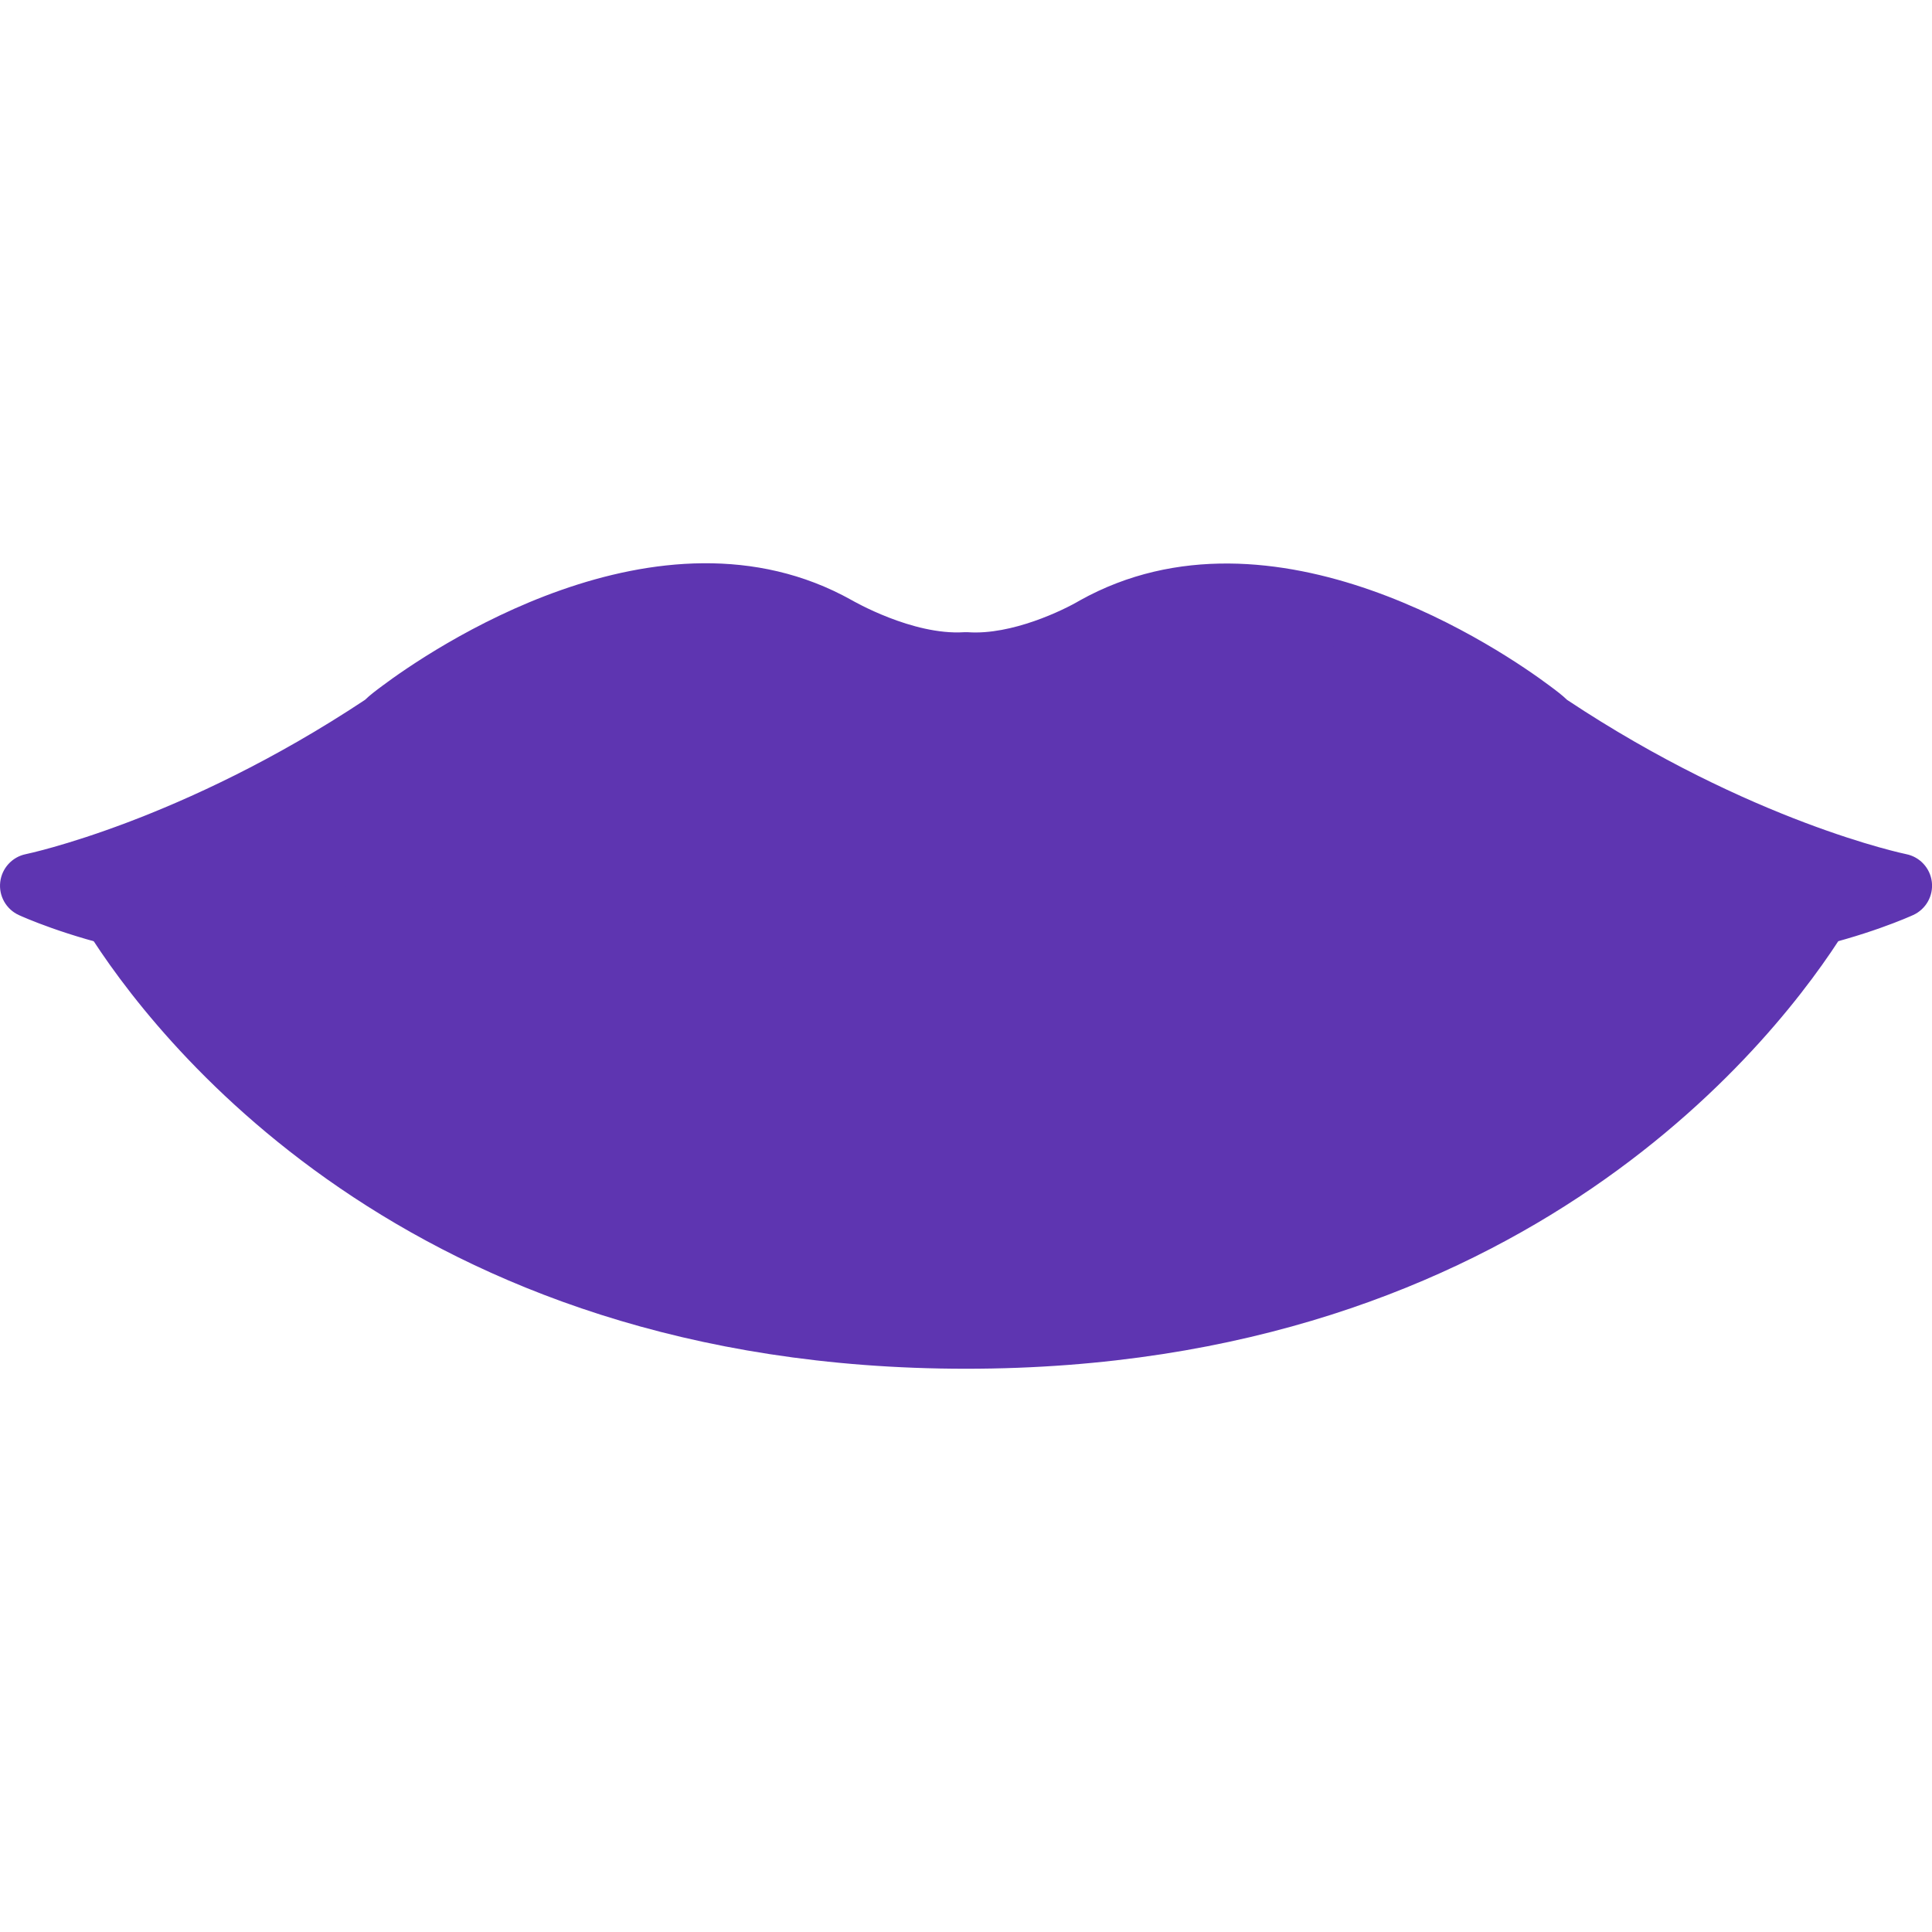
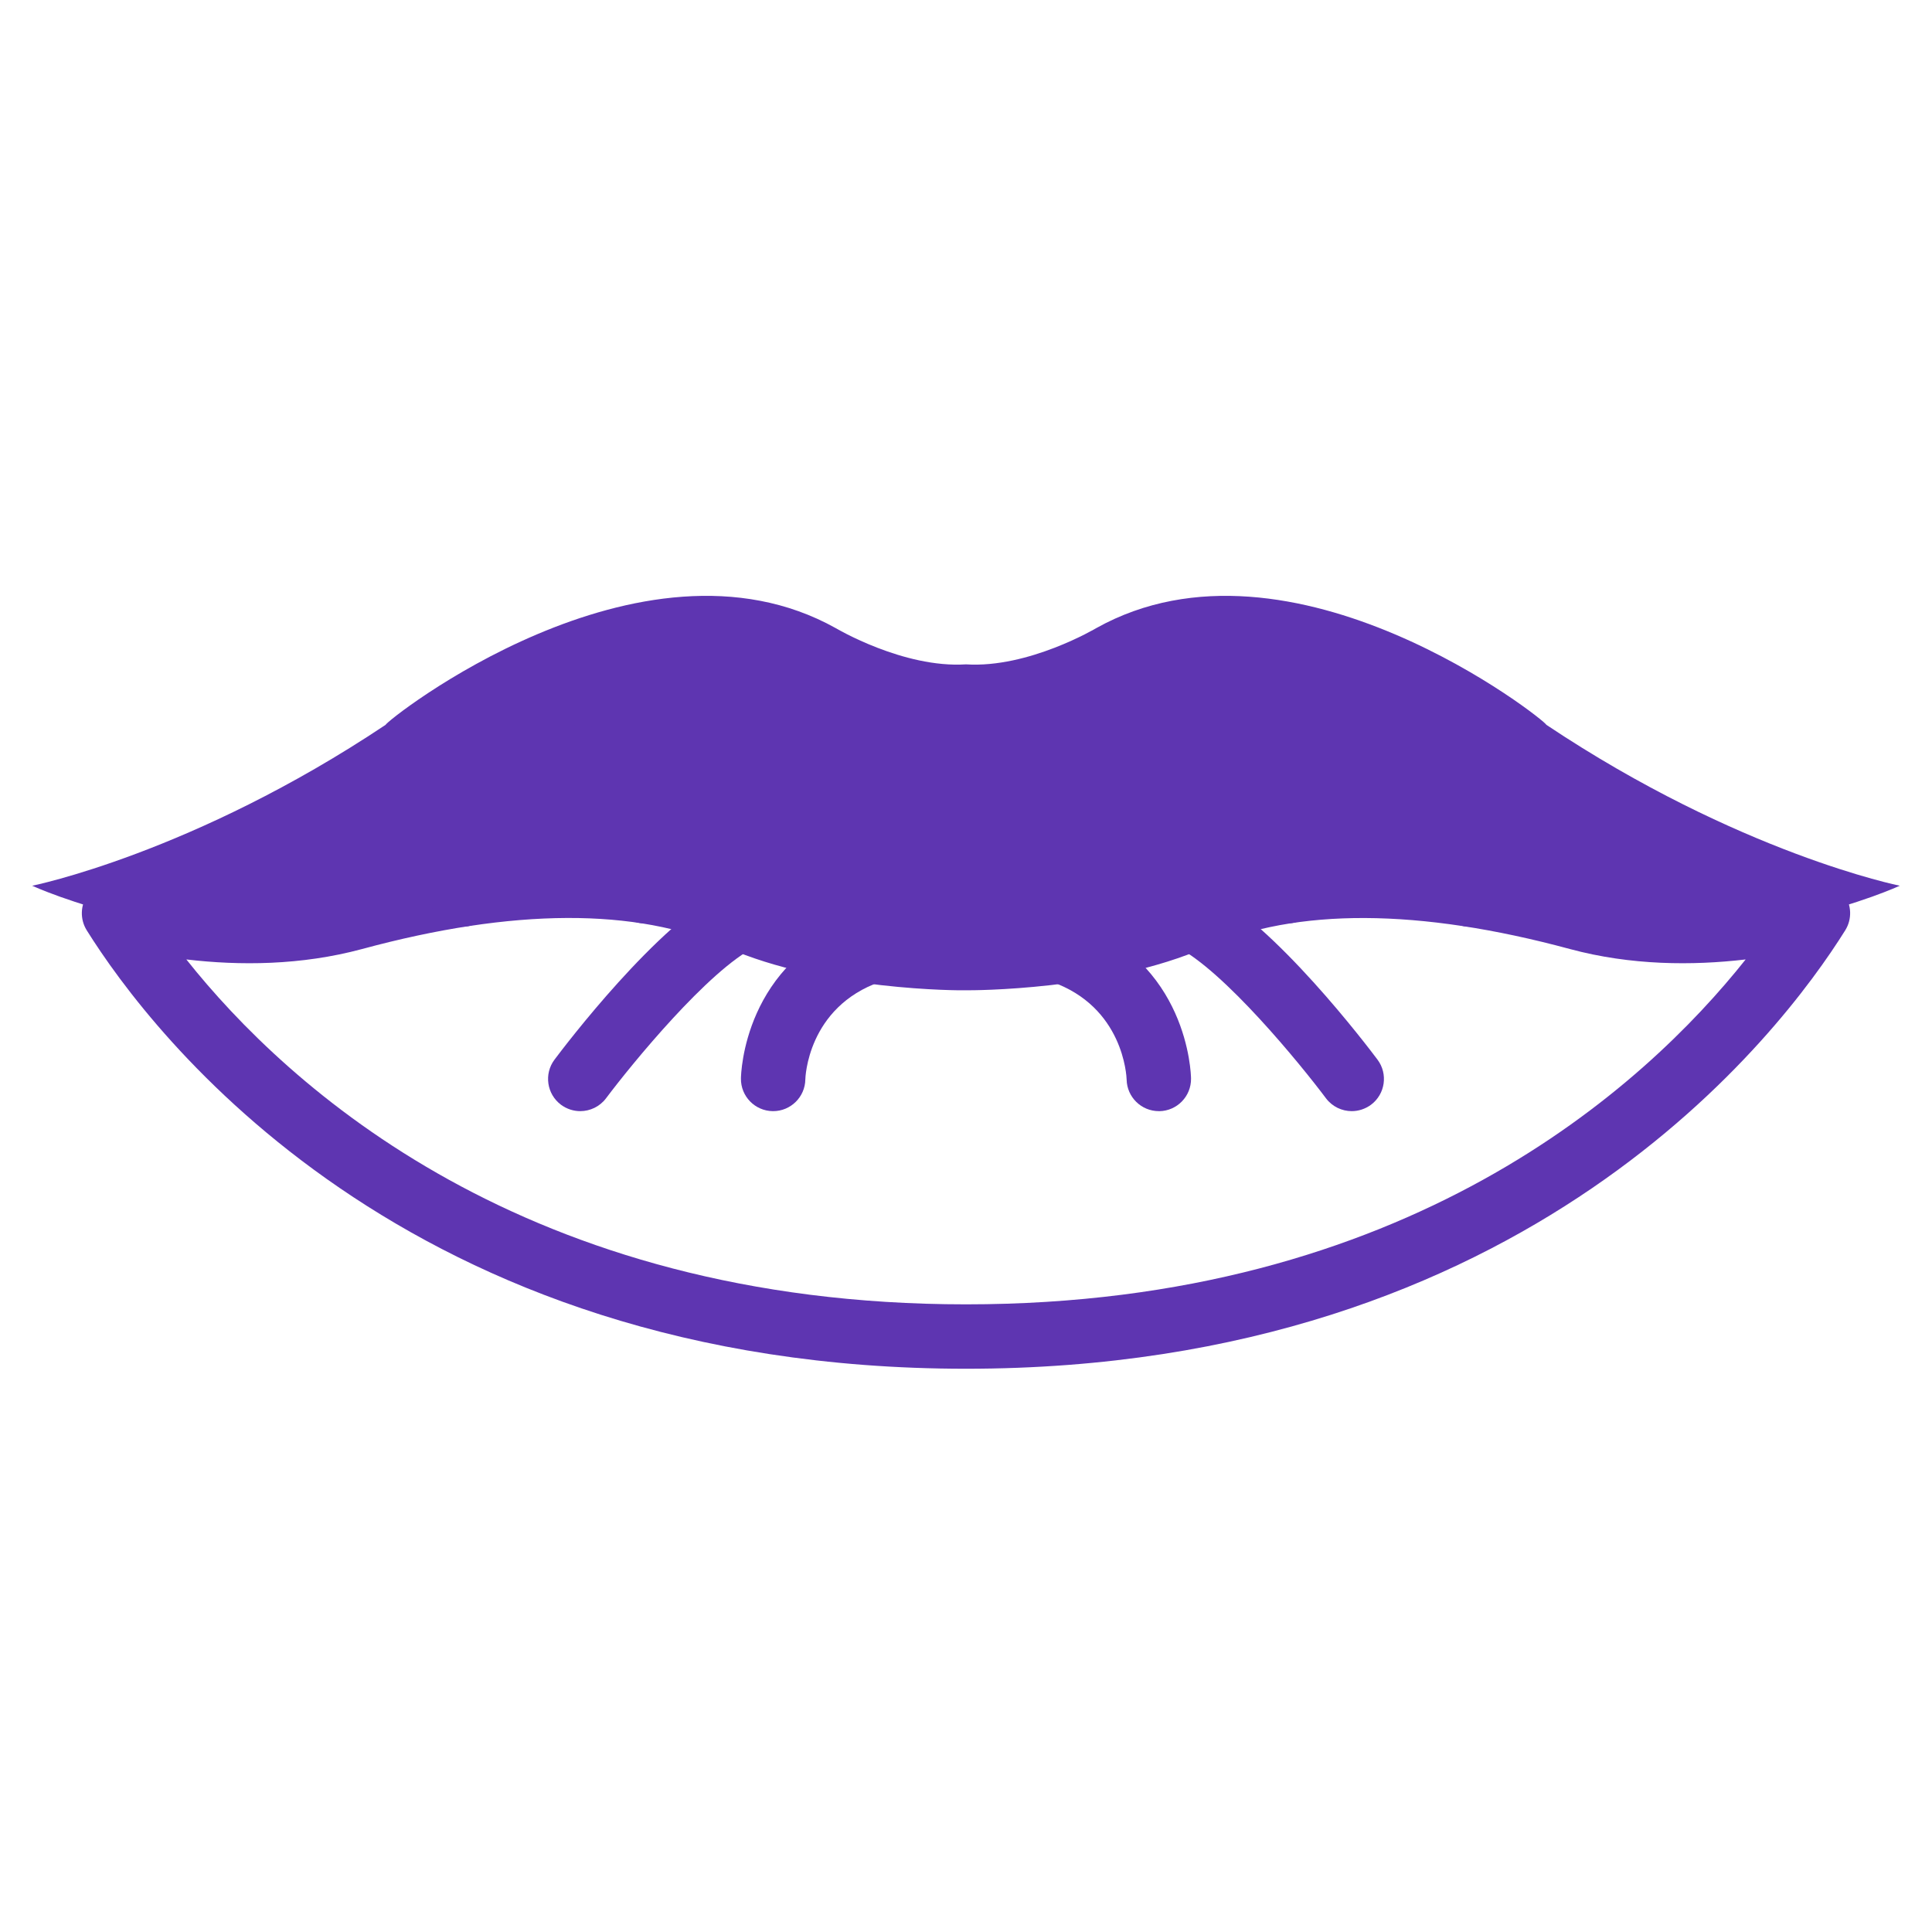
<svg xmlns="http://www.w3.org/2000/svg" width="512" height="512" x="0" y="0" viewBox="0 0 59.999 25.015" style="enable-background:new 0 0 512 512" xml:space="preserve" class="">
  <g>
-     <path d="m10.982 8.767c4.958-1.34 8.952-1.328 11.979 0 2.892 1.269 7.039 1.246 7.039 1.246s4.148.023 7.039-1.246c3.026-1.328 7.02-1.34 11.979 0 2.733.738 5.51 2.594 7.44 2.1-1.893 3.031-9.483 13.148-26.458 13.148s-24.566-10.117-26.459-13.148c1.93.494 4.708-1.362 7.441-2.1z" fill="#5e35b1" data-original="#bc2828" style="" class="" />
    <path d="m48.019 5.015c.022-.098-7.899-6.392-13.975-3 0 0-2.1 1.25-4.045 1.125-1.945.125-4.045-1.125-4.045-1.125-6.076-3.392-13.997 2.902-13.975 3-5.989 4-10.98 5-10.98 5s5.068 2.328 9.982 1c4.958-1.34 8.952-1.328 11.979 0 2.892 1.269 7.039 1.246 7.039 1.246s4.148.023 7.039-1.246c3.026-1.328 7.02-1.34 11.979 0 4.914 1.328 9.982-1 9.982-1s-4.991-1-10.98-5z" fill="#5e35b1" data-original="#dd352e" style="" class="" />
    <g fill="#4d007e">
      <path d="m18.02 17.015c-.208 0-.418-.065-.599-.199-.442-.331-.532-.958-.201-1.4.321-.429 3.198-4.22 5.344-5.295.493-.247 1.095-.047 1.342.446.248.494.047 1.095-.446 1.343-1.462.731-3.844 3.645-4.639 4.705-.196.261-.497.4-.801.4z" fill="#5e35b1" data-original="#4d007e" style="" class="" />
      <path d="m24.011 17.015c-.005 0-.009 0-.014 0-.552-.007-.994-.461-.987-1.013.002-.148.089-3.649 3.686-4.898.523-.184 1.091.095 1.273.616.181.521-.095 1.092-.617 1.272-2.287.794-2.342 3.013-2.342 3.035-.007.548-.454.988-.999.988z" fill="#5e35b1" data-original="#4d007e" style="" class="" />
-       <path d="m30.023 13.261c-.027 0-.03 0-.057 0-.405 0-4.453-.034-7.408-1.33-2.815-1.235-6.623-1.221-11.316.05-5.204 1.404-10.44-.955-10.661-1.057-.392-.181-.624-.595-.574-1.024s.371-.78.795-.866c.048-.01 4.84-1.013 10.534-4.792.151-.147.338-.287.541-.438 1.381-1.032 8.573-6.01 14.566-2.662.042.023 1.894 1.099 3.493 1 .042-.002.086-.002.128 0 1.352.094 2.959-.682 3.469-.986 6.018-3.357 13.21 1.617 14.591 2.648.203.151.39.291.541.438 5.718 3.797 10.485 4.782 10.532 4.792.425.085.747.434.797.864s-.182.844-.576 1.025c-.22.1-5.457 2.46-10.661 1.057-4.693-1.268-8.5-1.286-11.316-.05-2.955 1.297-7.003 1.331-7.418 1.331zm-.029-2c.04-.042 3.988.004 6.642-1.162 3.243-1.423 7.497-1.439 12.641-.05 2.266.613 4.591.377 6.351-.011-2.072-.762-4.976-2.062-8.165-4.191-.076-.051-.143-.11-.2-.177-.995-.895-7.804-5.535-12.732-2.782-.072.044-2.333 1.352-4.532 1.254-2.22.092-4.46-1.211-4.556-1.268-4.903-2.735-11.713 1.902-12.708 2.796-.058.066-.125.126-.2.177-3.186 2.128-6.087 3.428-8.158 4.188 1.762.389 4.087.623 6.344.014 5.144-1.39 9.398-1.373 12.641.05 2.656 1.165 6.592 1.181 6.632 1.162z" fill="#5e35b1" data-original="#4d007e" style="" class="" />
      <path d="m29.999 25.015c-17.443 0-25.311-10.423-27.306-13.617-.216-.347-.2-.791.041-1.12.241-.331.662-.482 1.055-.379 1.756.447 4.384.838 6.932.15 5.144-1.39 9.398-1.373 12.641.05 2.656 1.165 6.592 1.181 6.632 1.162.04-.042 3.988.004 6.642-1.162 3.245-1.423 7.497-1.44 12.641-.05 2.548.688 5.175.3 6.932-.15.396-.105.814.048 1.055.379.241.329.257.773.041 1.12-1.995 3.194-9.862 13.617-27.306 13.617zm-24.212-12.711c3.151 3.966 10.527 10.711 24.212 10.711s21.061-6.745 24.213-10.711c-1.649.194-3.558.188-5.456-.323-4.691-1.268-8.499-1.284-11.316-.05-3.054 1.34-7.262 1.334-7.446 1.33-.163.009-4.382.01-7.436-1.33-2.815-1.235-6.623-1.221-11.316.05-1.897.511-3.805.517-5.455.323zm5.195-1.289h.01z" fill="#5e35b1" data-original="#4d007e" style="" class="" />
      <path d="m41.979 17.015c-.305 0-.605-.139-.801-.4-.794-1.061-3.177-3.974-4.639-4.705-.494-.248-.694-.849-.446-1.343.247-.493.849-.692 1.342-.446 2.146 1.075 5.023 4.866 5.344 5.295.331.442.241 1.069-.201 1.4-.181.133-.391.199-.599.199z" fill="#5e35b1" data-original="#4d007e" style="" class="" />
      <path d="m35.988 17.015c-.544 0-.989-.436-1-.98-.003-.105-.099-2.263-2.342-3.042-.521-.181-.798-.751-.617-1.272.182-.521.75-.8 1.273-.616 3.597 1.249 3.684 4.75 3.686 4.898.007.552-.435 1.006-.987 1.013-.004-.001-.008-.001-.013-.001z" fill="#5e35b1" data-original="#4d007e" style="" class="" />
      <path d="m20.037 11.186c-.243 0-.486-.088-.679-.266-2.264-2.096-2.335-4.775-2.337-4.888-.009-.553.431-1.008.983-1.018.564.002 1.004.428 1.017.978.003.093.084 1.968 1.696 3.459.405.376.43 1.008.055 1.413-.197.214-.466.322-.735.322z" fill="#5e35b1" data-original="#4d007e" style="" class="" />
      <path d="m14.361 11.287c-.278 0-.555-.115-.752-.341-.785-.896-1.419-2.378-1.489-2.545-.214-.509.025-1.095.534-1.309.507-.213 1.095.025 1.31.534.156.369.666 1.449 1.149 2.001.364.415.323 1.047-.093 1.411-.19.167-.425.249-.659.249z" fill="#5e35b1" data-original="#4d007e" style="" class="" />
      <path d="m39.962 11.186c-.269 0-.538-.107-.734-.321-.375-.405-.351-1.037.055-1.413 1.618-1.497 1.696-3.435 1.696-3.454.009-.552.452-1.009 1.017-.982.552.01.992.465.983 1.018-.002.112-.074 2.792-2.337 4.888-.194.176-.438.264-.68.264z" fill="#5e35b1" data-original="#4d007e" style="" class="" />
      <path d="m45.638 11.287c-.234 0-.469-.082-.659-.248-.416-.364-.457-.996-.093-1.411.484-.552.994-1.632 1.149-2.001.215-.509.8-.747 1.31-.534.509.214.748.8.534 1.309-.07.167-.704 1.649-1.489 2.545-.198.225-.475.34-.752.34z" fill="#5e35b1" data-original="#4d007e" style="" class="" />
    </g>
  </g>
</svg>